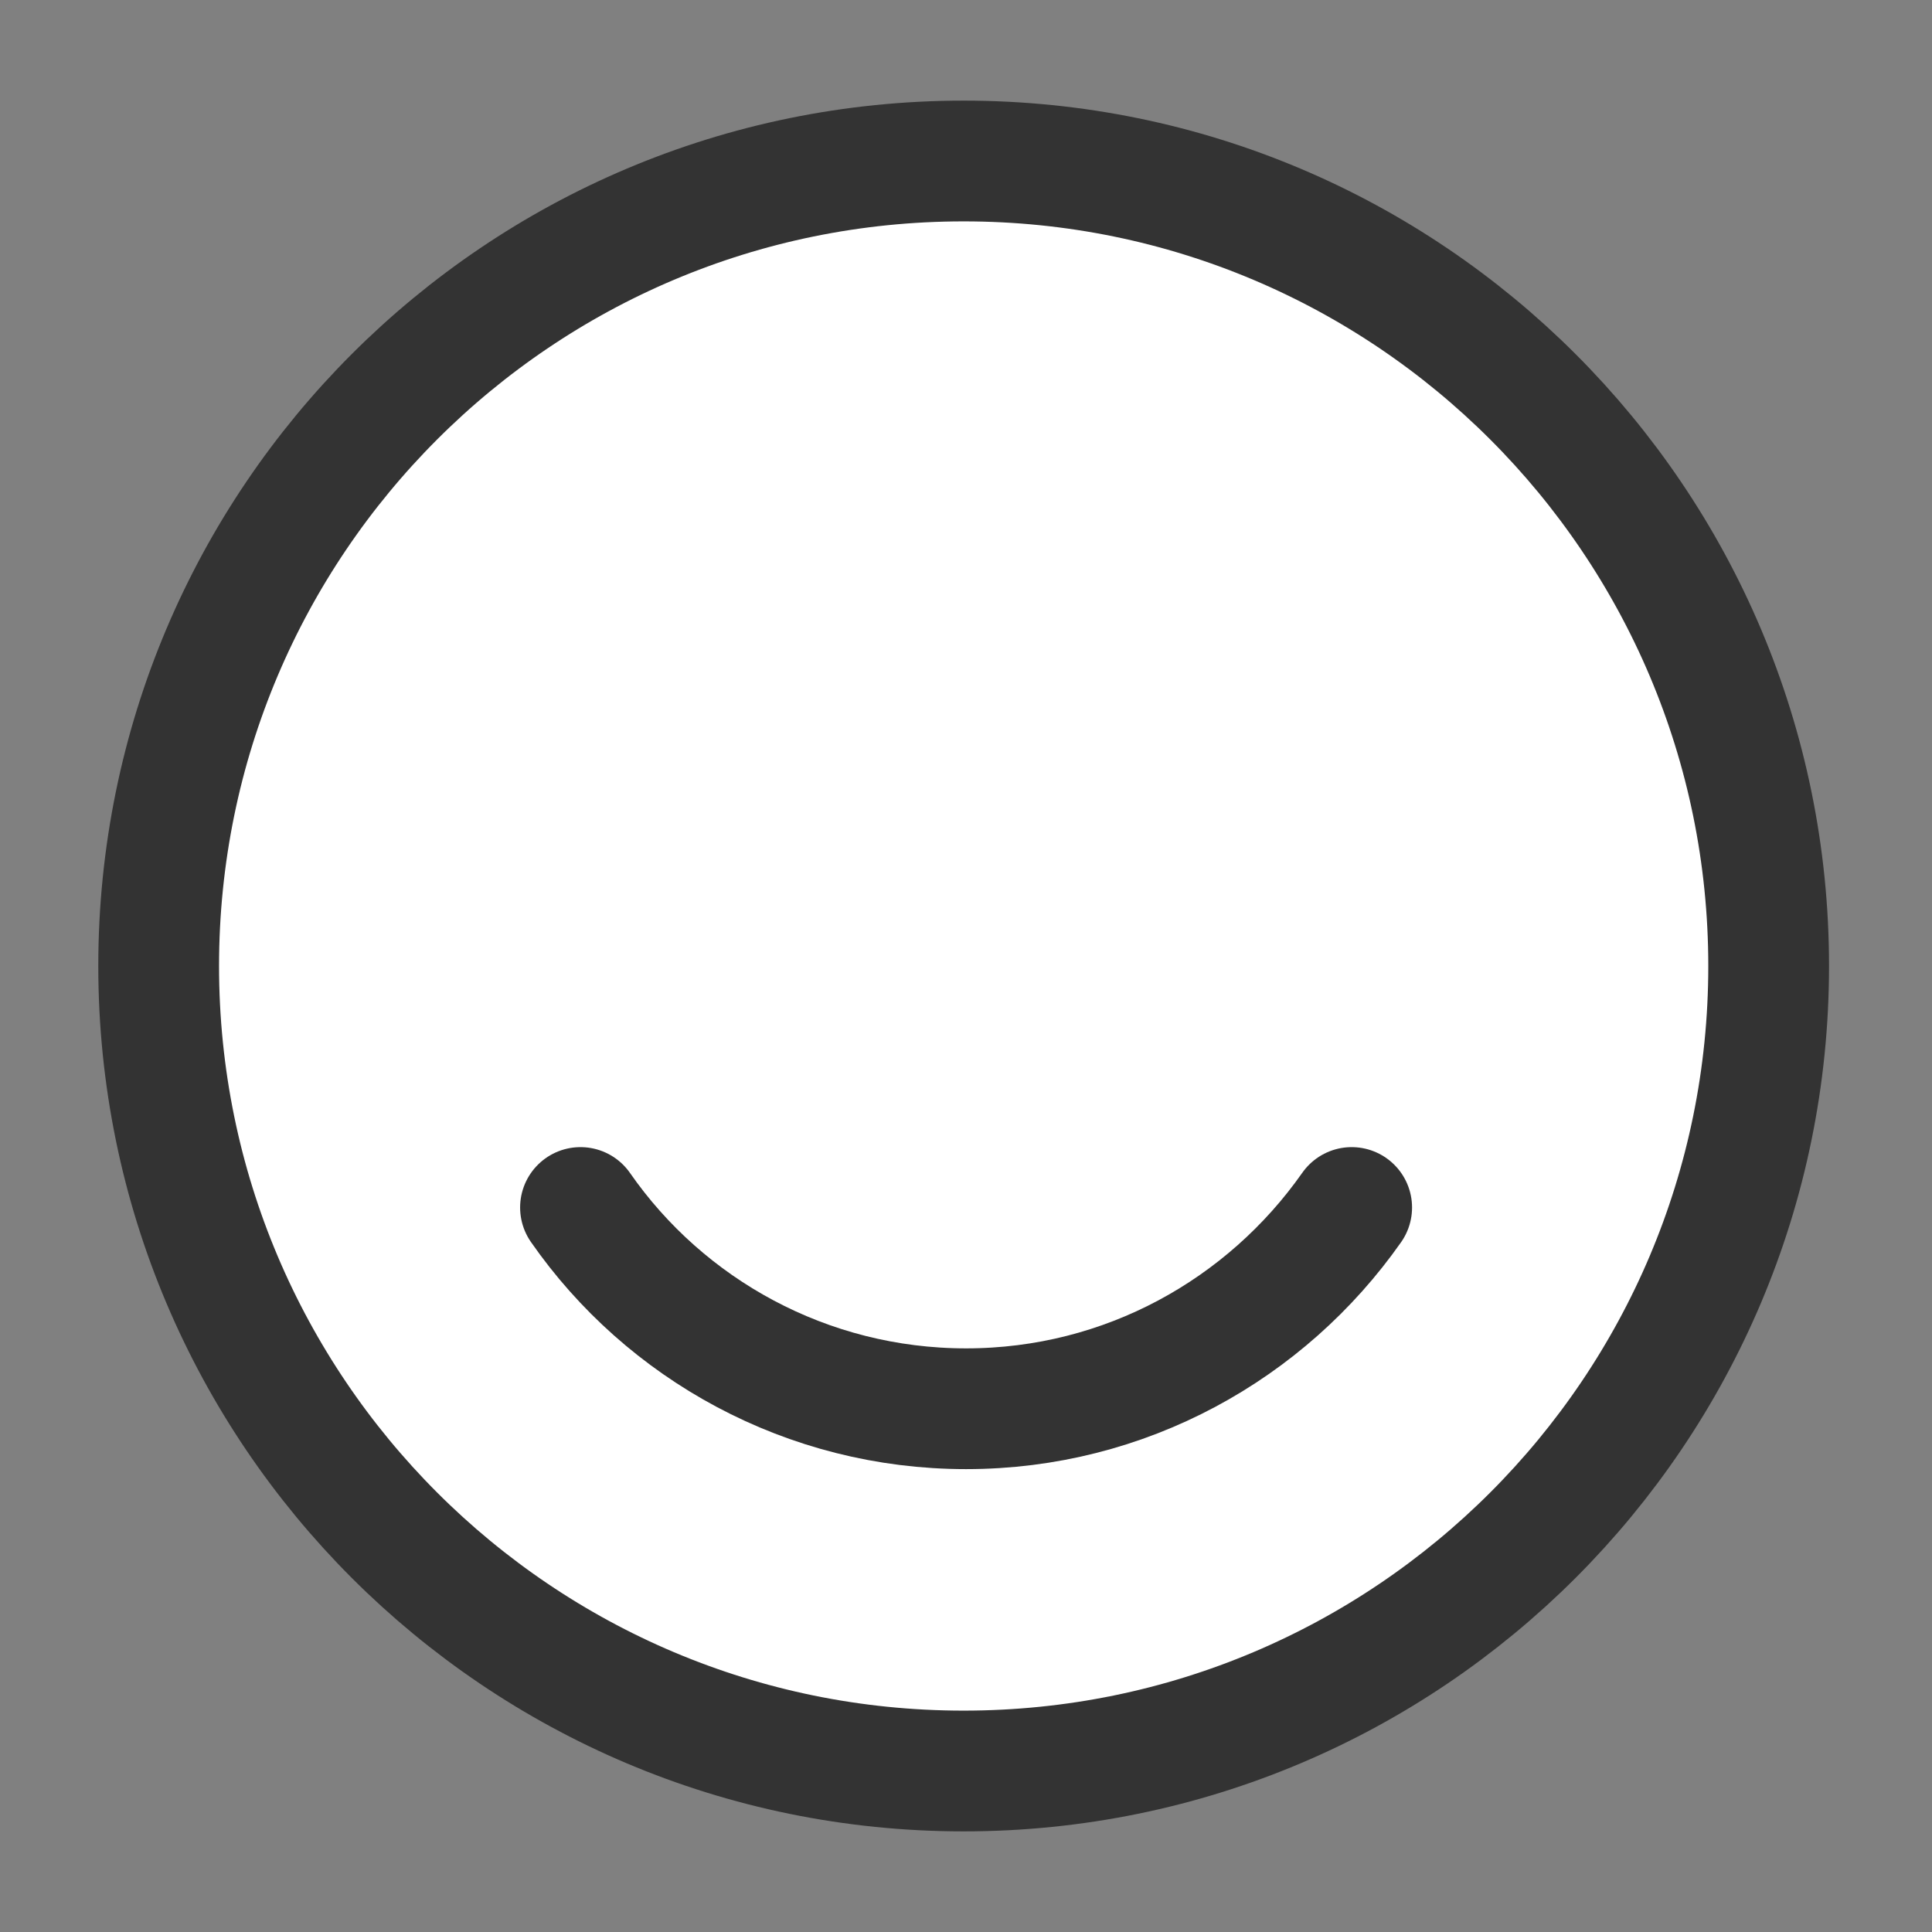
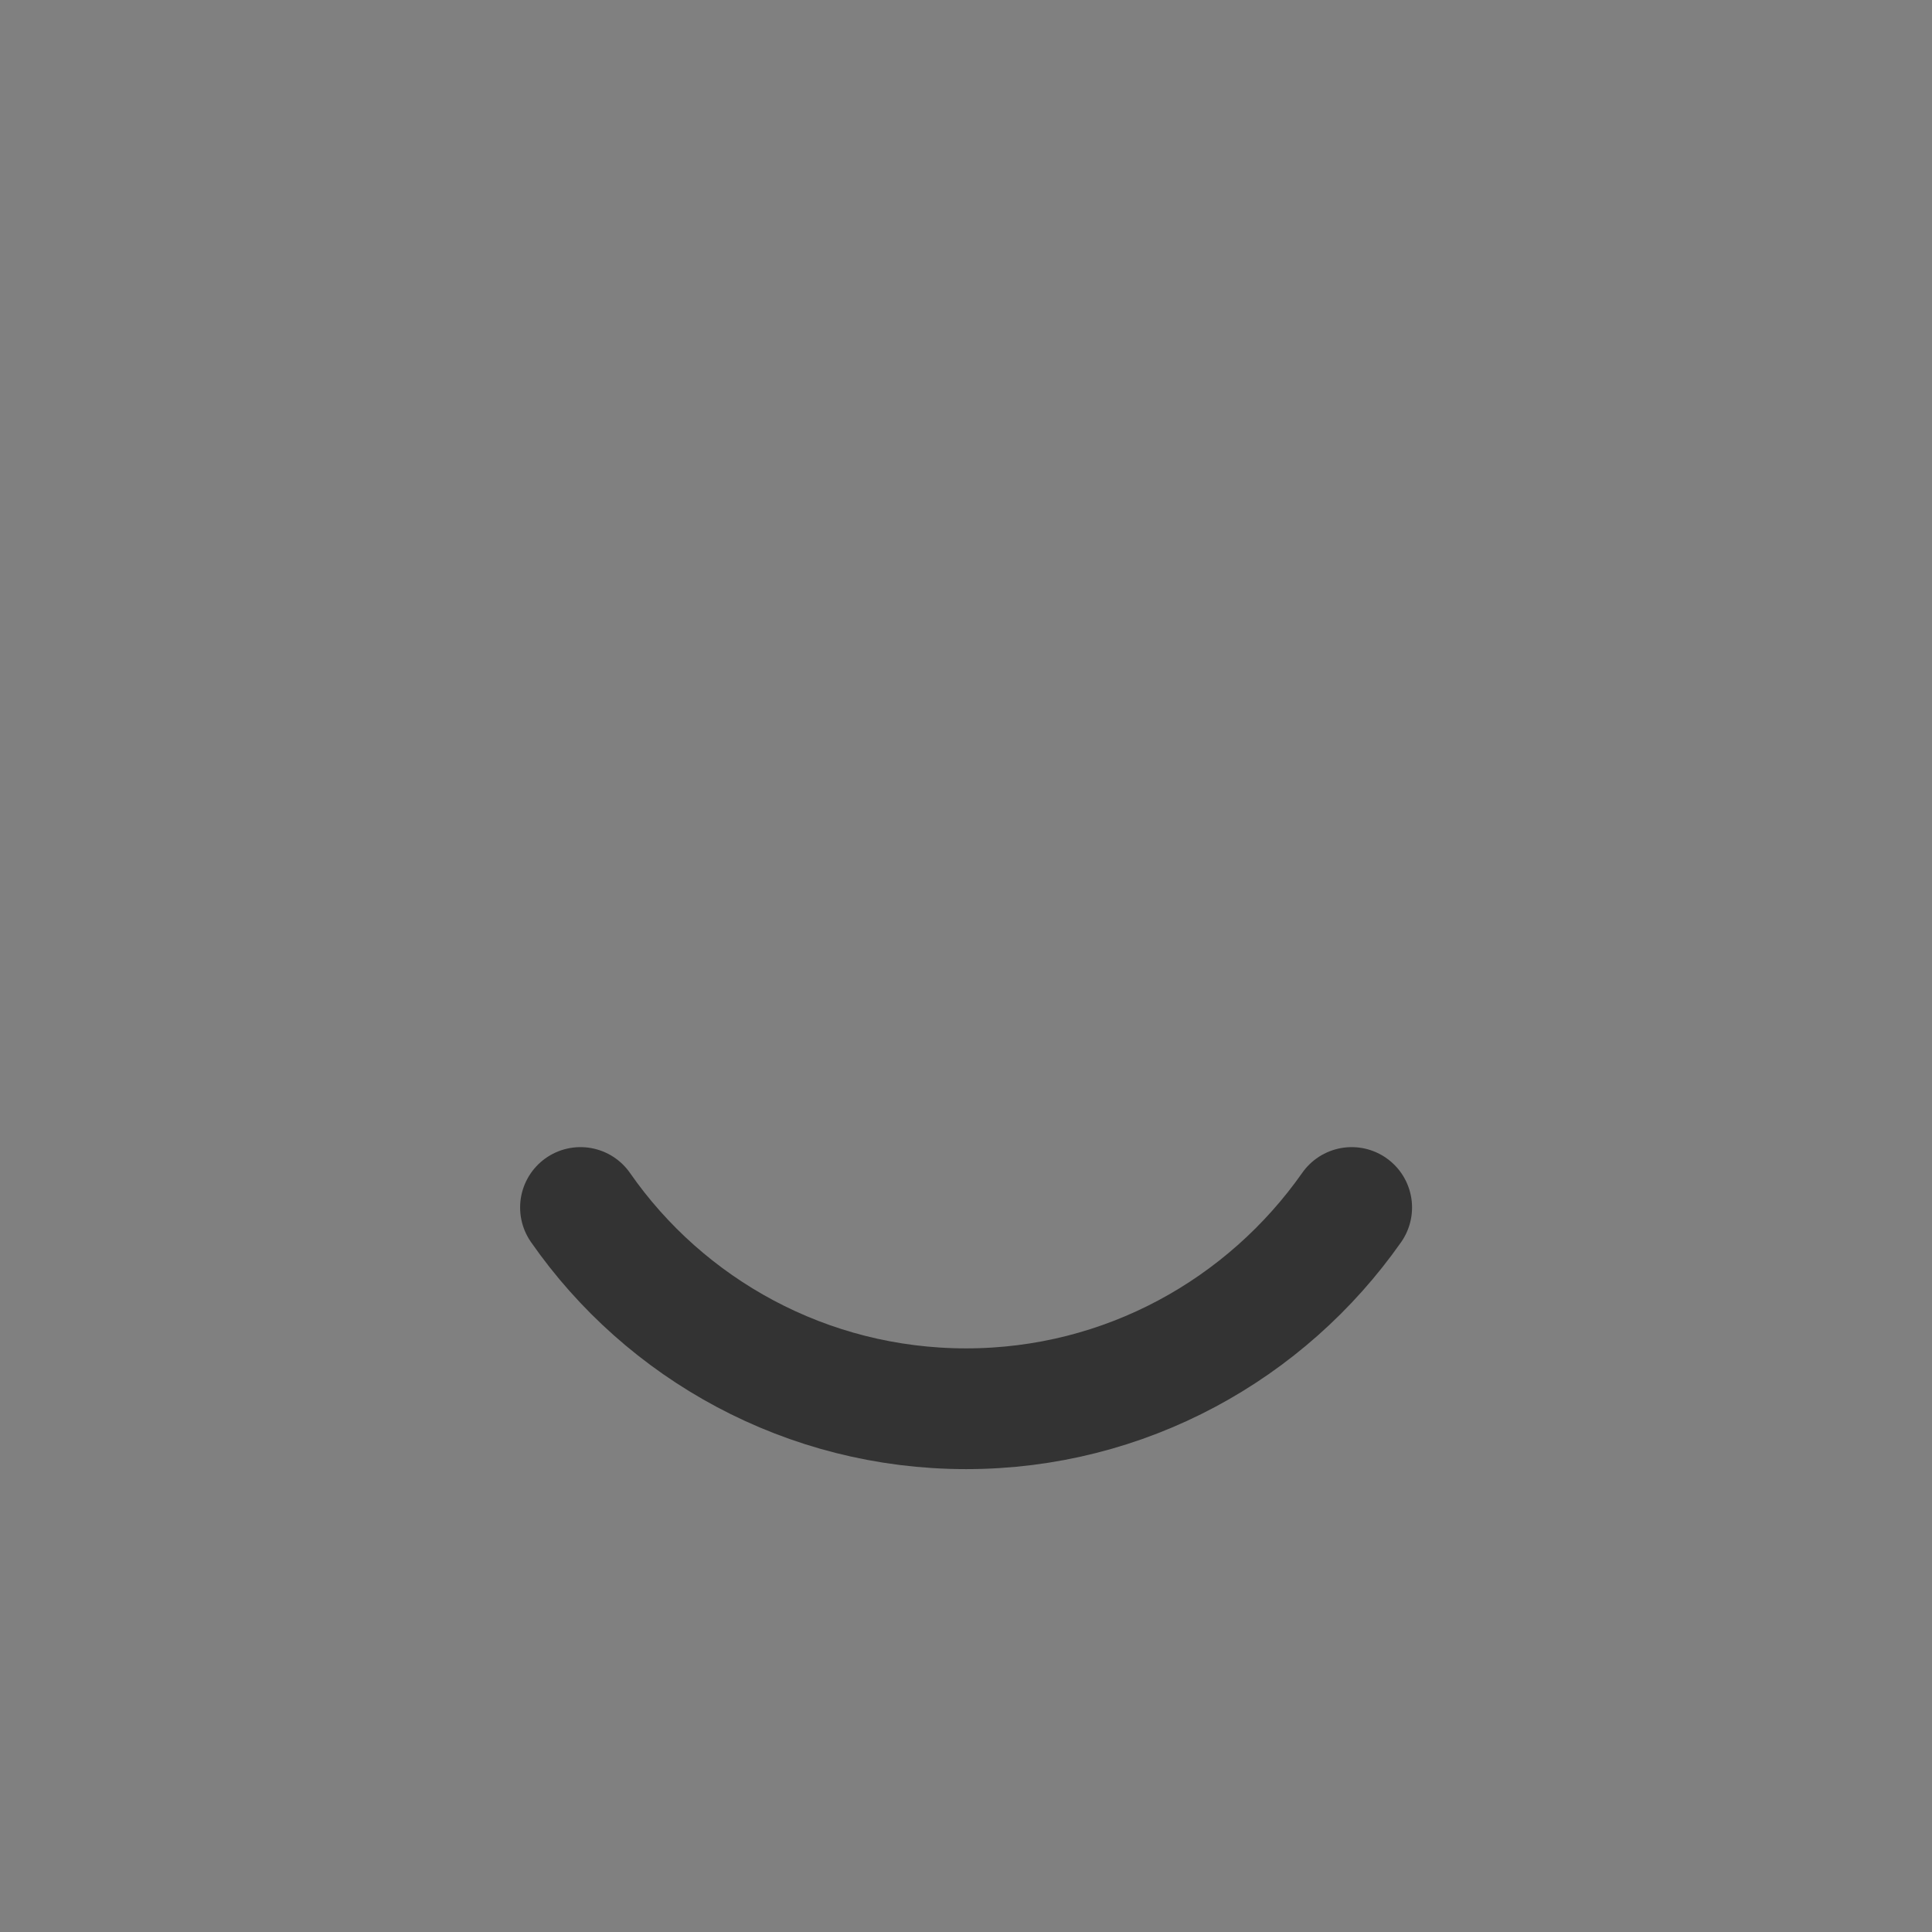
<svg xmlns="http://www.w3.org/2000/svg" width="24" height="24" viewBox="0 0 24 24" fill="none">
  <rect x="0" y="0" width="24" height="24" fill="#808080" stroke="none" />
-   <path d="M11.971 22C17.494 22 21.971 17.523 21.971 12C21.971 6.477 17.494 2 11.971 2C6.448 2 1.971 6.477 1.971 12C1.971 17.523 6.448 22 11.971 22Z" fill="white" stroke="#333333" stroke-width="1.5" stroke-linecap="round" stroke-linejoin="round" />
  <path d="M7.211 15C8.261 16.51 10.021 17.5 12.001 17.5C13.981 17.5 15.731 16.51 16.791 15" stroke="#333333" stroke-width="1.5" stroke-linecap="round" stroke-linejoin="round" />
</svg>